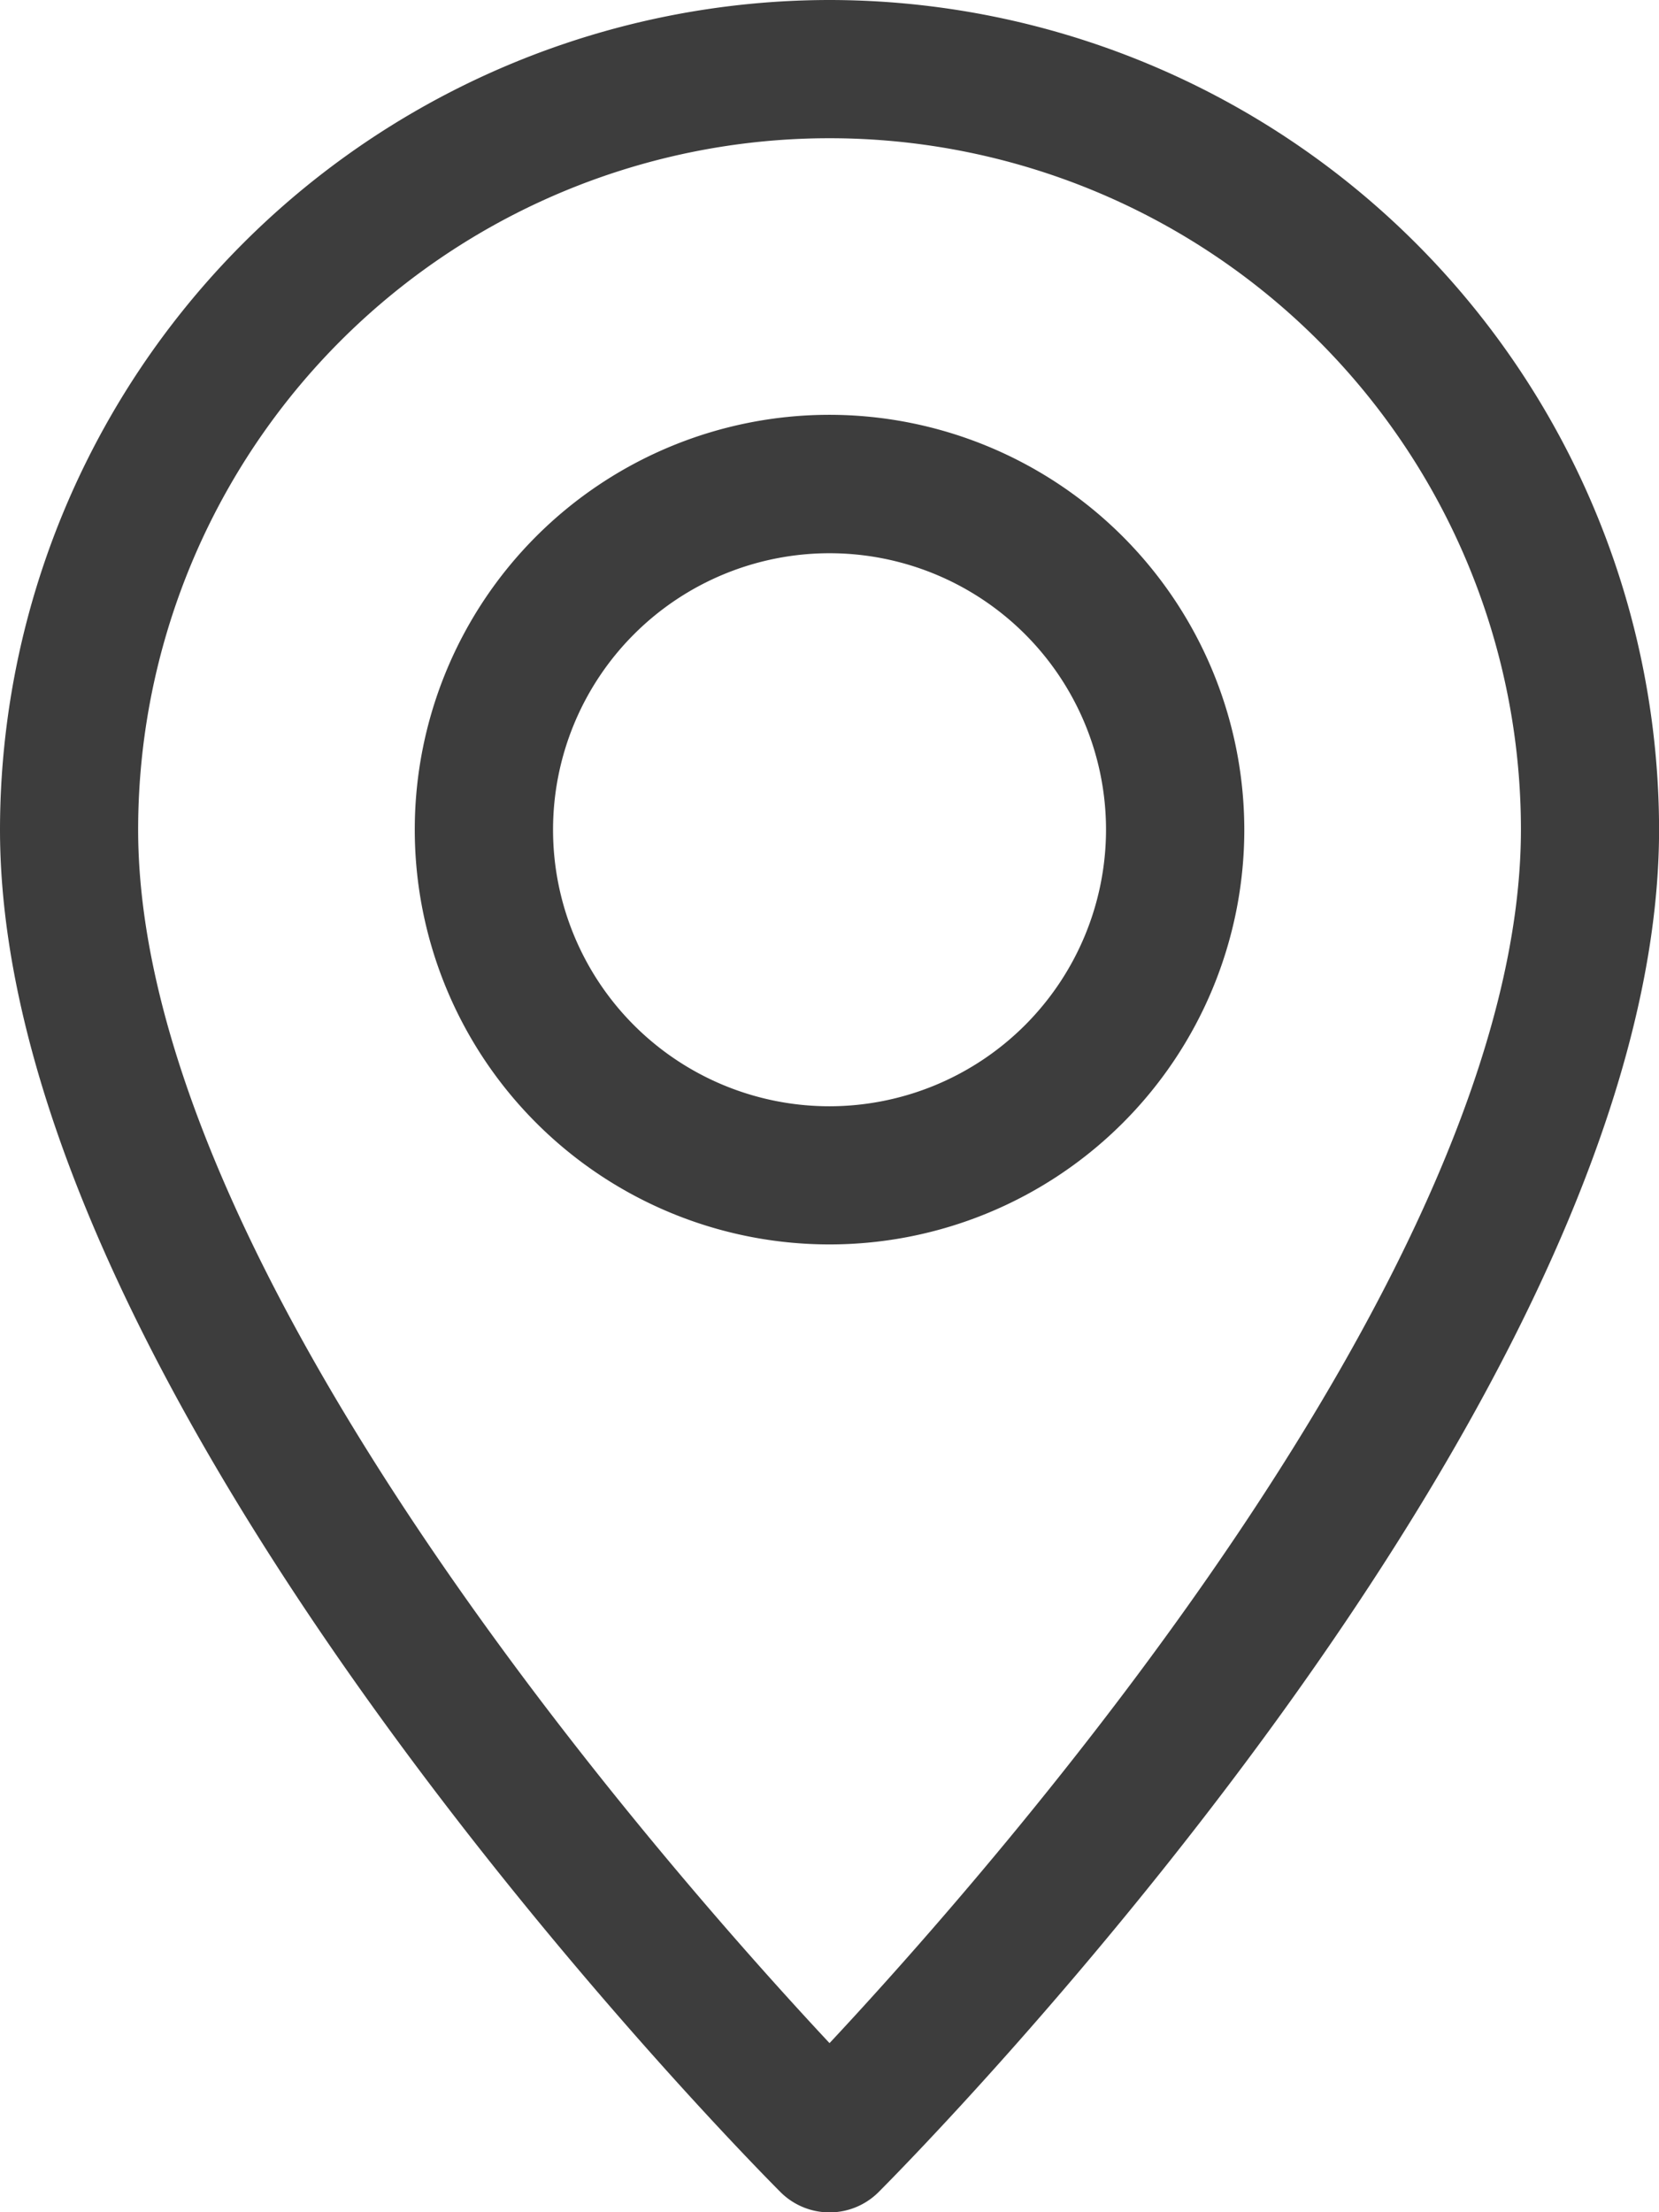
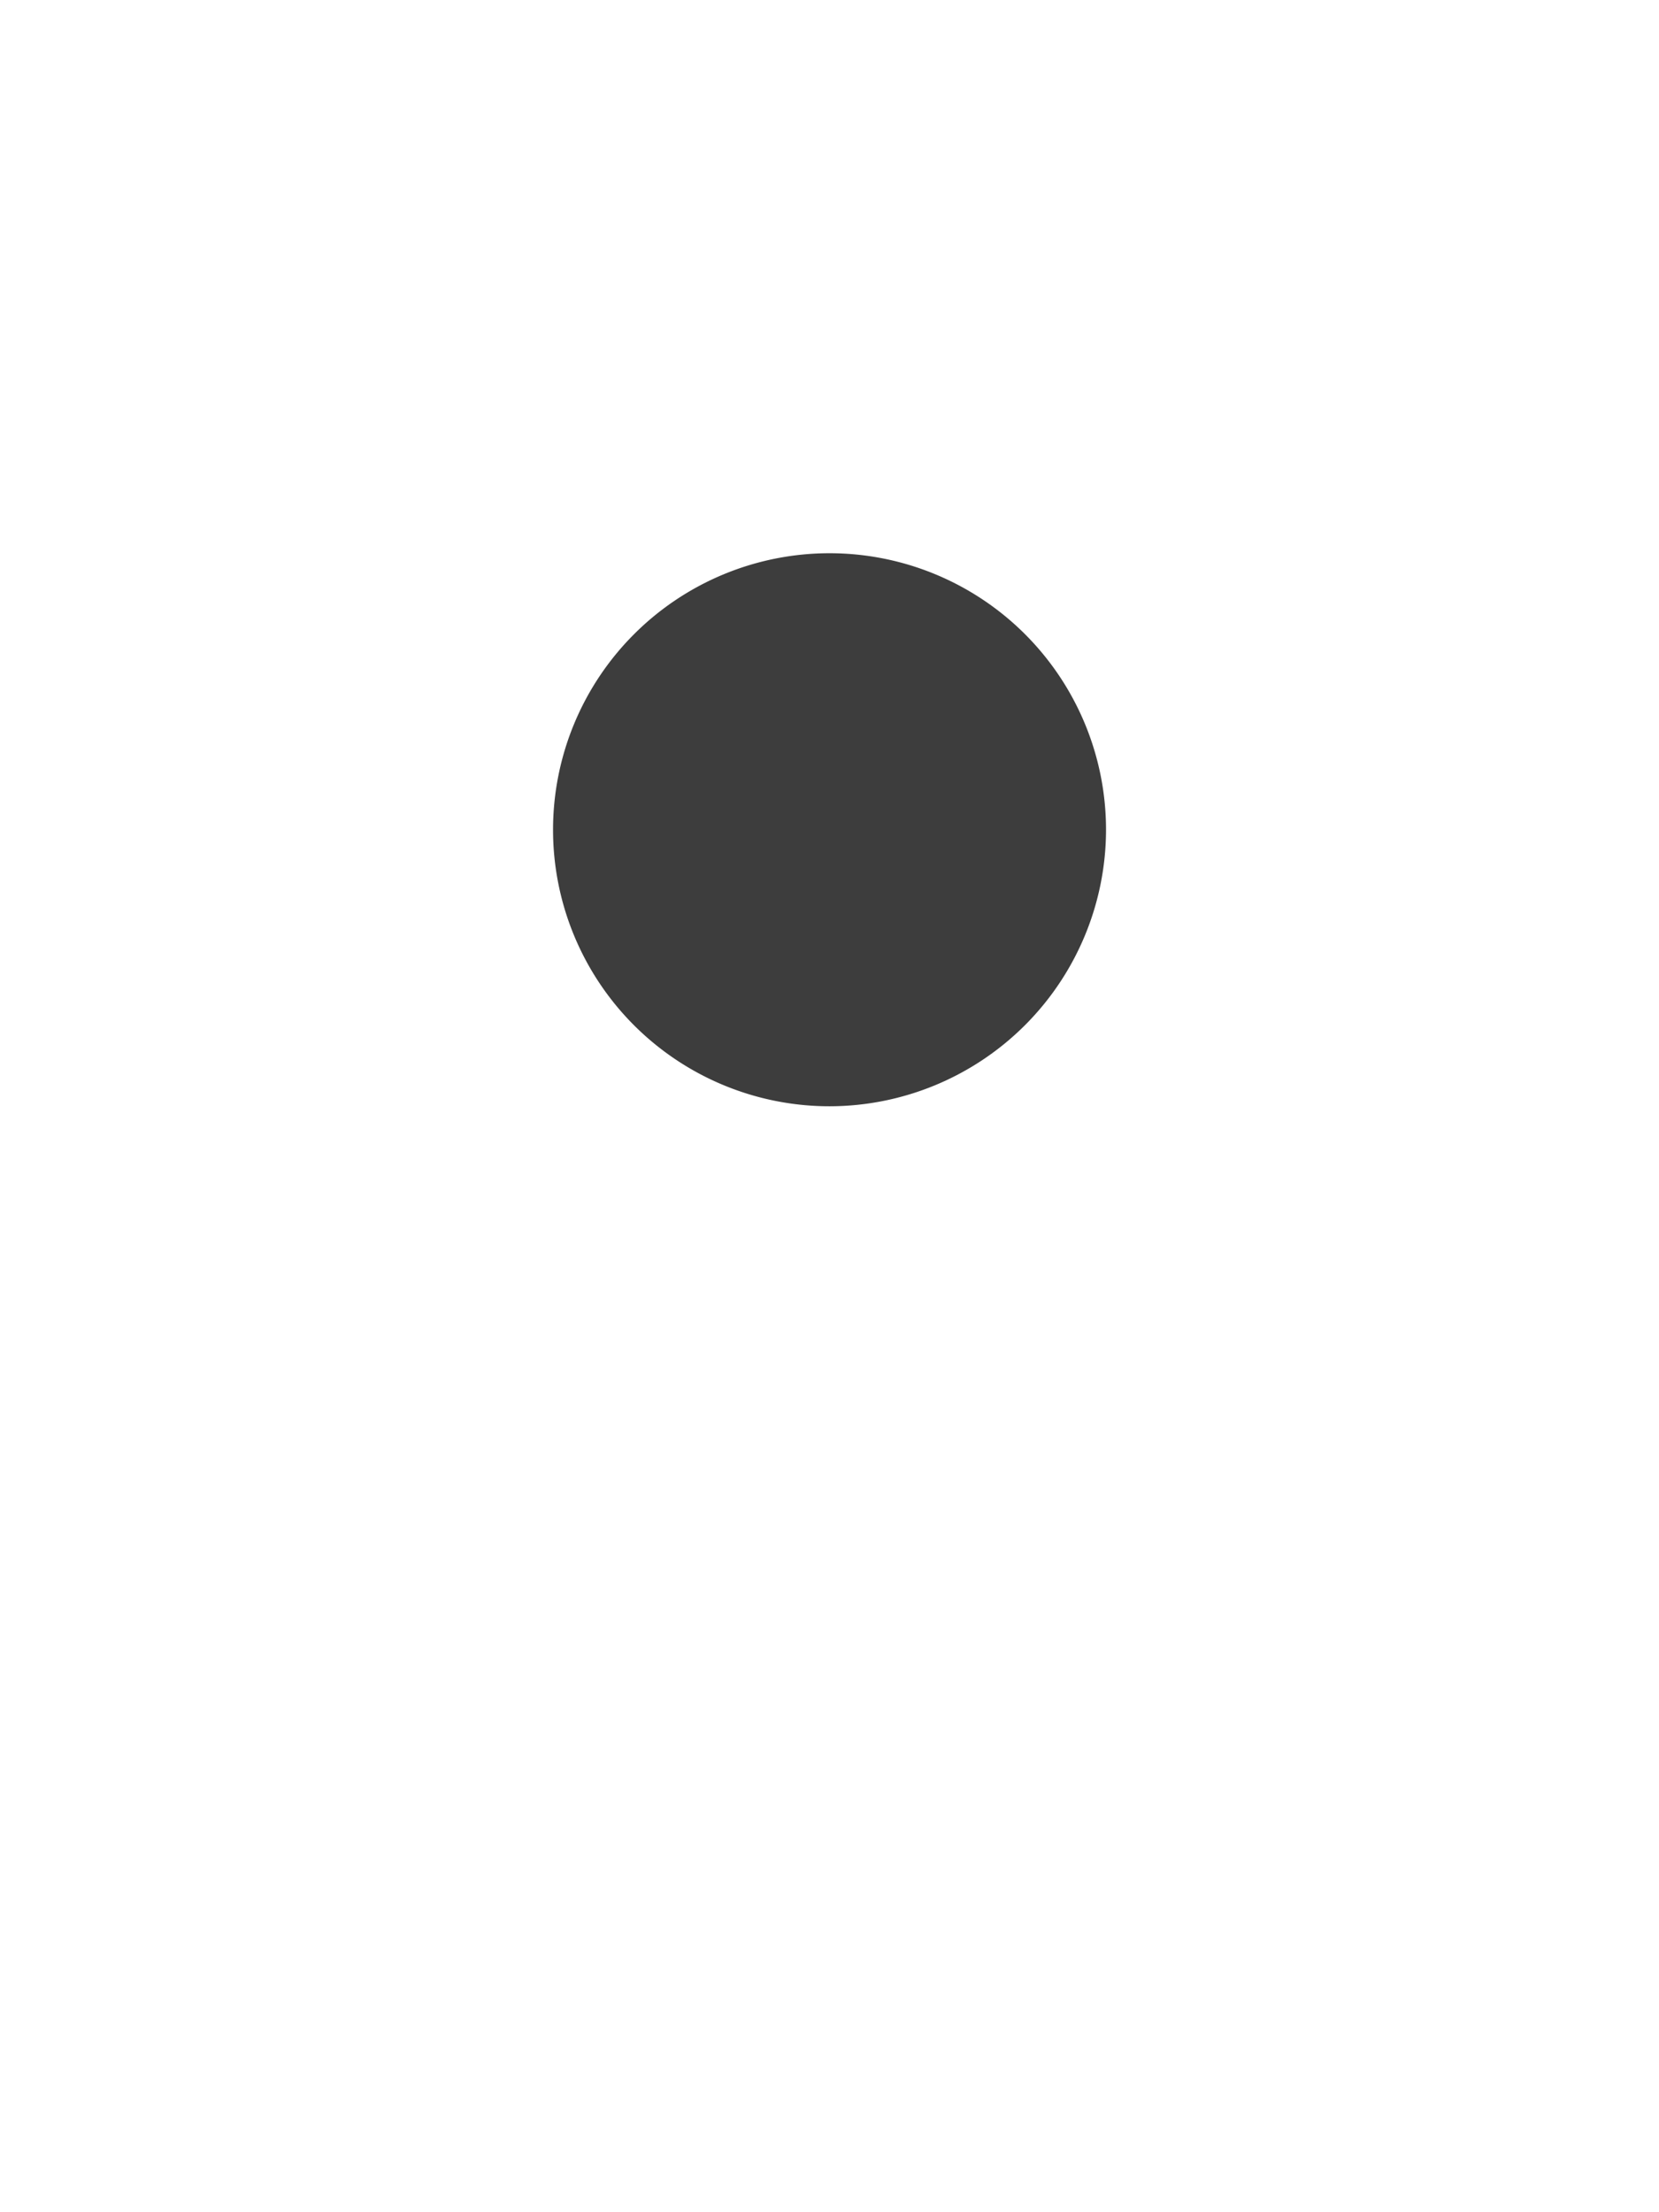
<svg xmlns="http://www.w3.org/2000/svg" width="24.475" height="32.634" viewBox="0 0 24.475 32.634">
  <defs>
    <style>.a{fill:#3D3D3D;}</style>
  </defs>
  <g transform="translate(-64)">
-     <path class="a" d="M76.238,0A12.25,12.25,0,0,0,64,12.238c0,8.483,11.046,19.627,11.516,20.1a1.024,1.024,0,0,0,1.444,0c.469-.471,11.516-11.615,11.516-20.1A12.25,12.25,0,0,0,76.238,0Zm0,30.139c-2.435-2.607-10.2-11.422-10.2-17.9a10.2,10.2,0,1,1,20.4,0C86.436,18.711,78.673,27.533,76.238,30.139Z" />
-     <path class="a" d="M166.119,96a6.119,6.119,0,1,0,6.119,6.119A6.126,6.126,0,0,0,166.119,96Zm0,10.2a4.079,4.079,0,1,1,4.079-4.079A4.083,4.083,0,0,1,166.119,106.2Z" transform="translate(-89.881 -89.881)" />
+     <path class="a" d="M166.119,96A6.126,6.126,0,0,0,166.119,96Zm0,10.2a4.079,4.079,0,1,1,4.079-4.079A4.083,4.083,0,0,1,166.119,106.2Z" transform="translate(-89.881 -89.881)" />
  </g>
</svg>